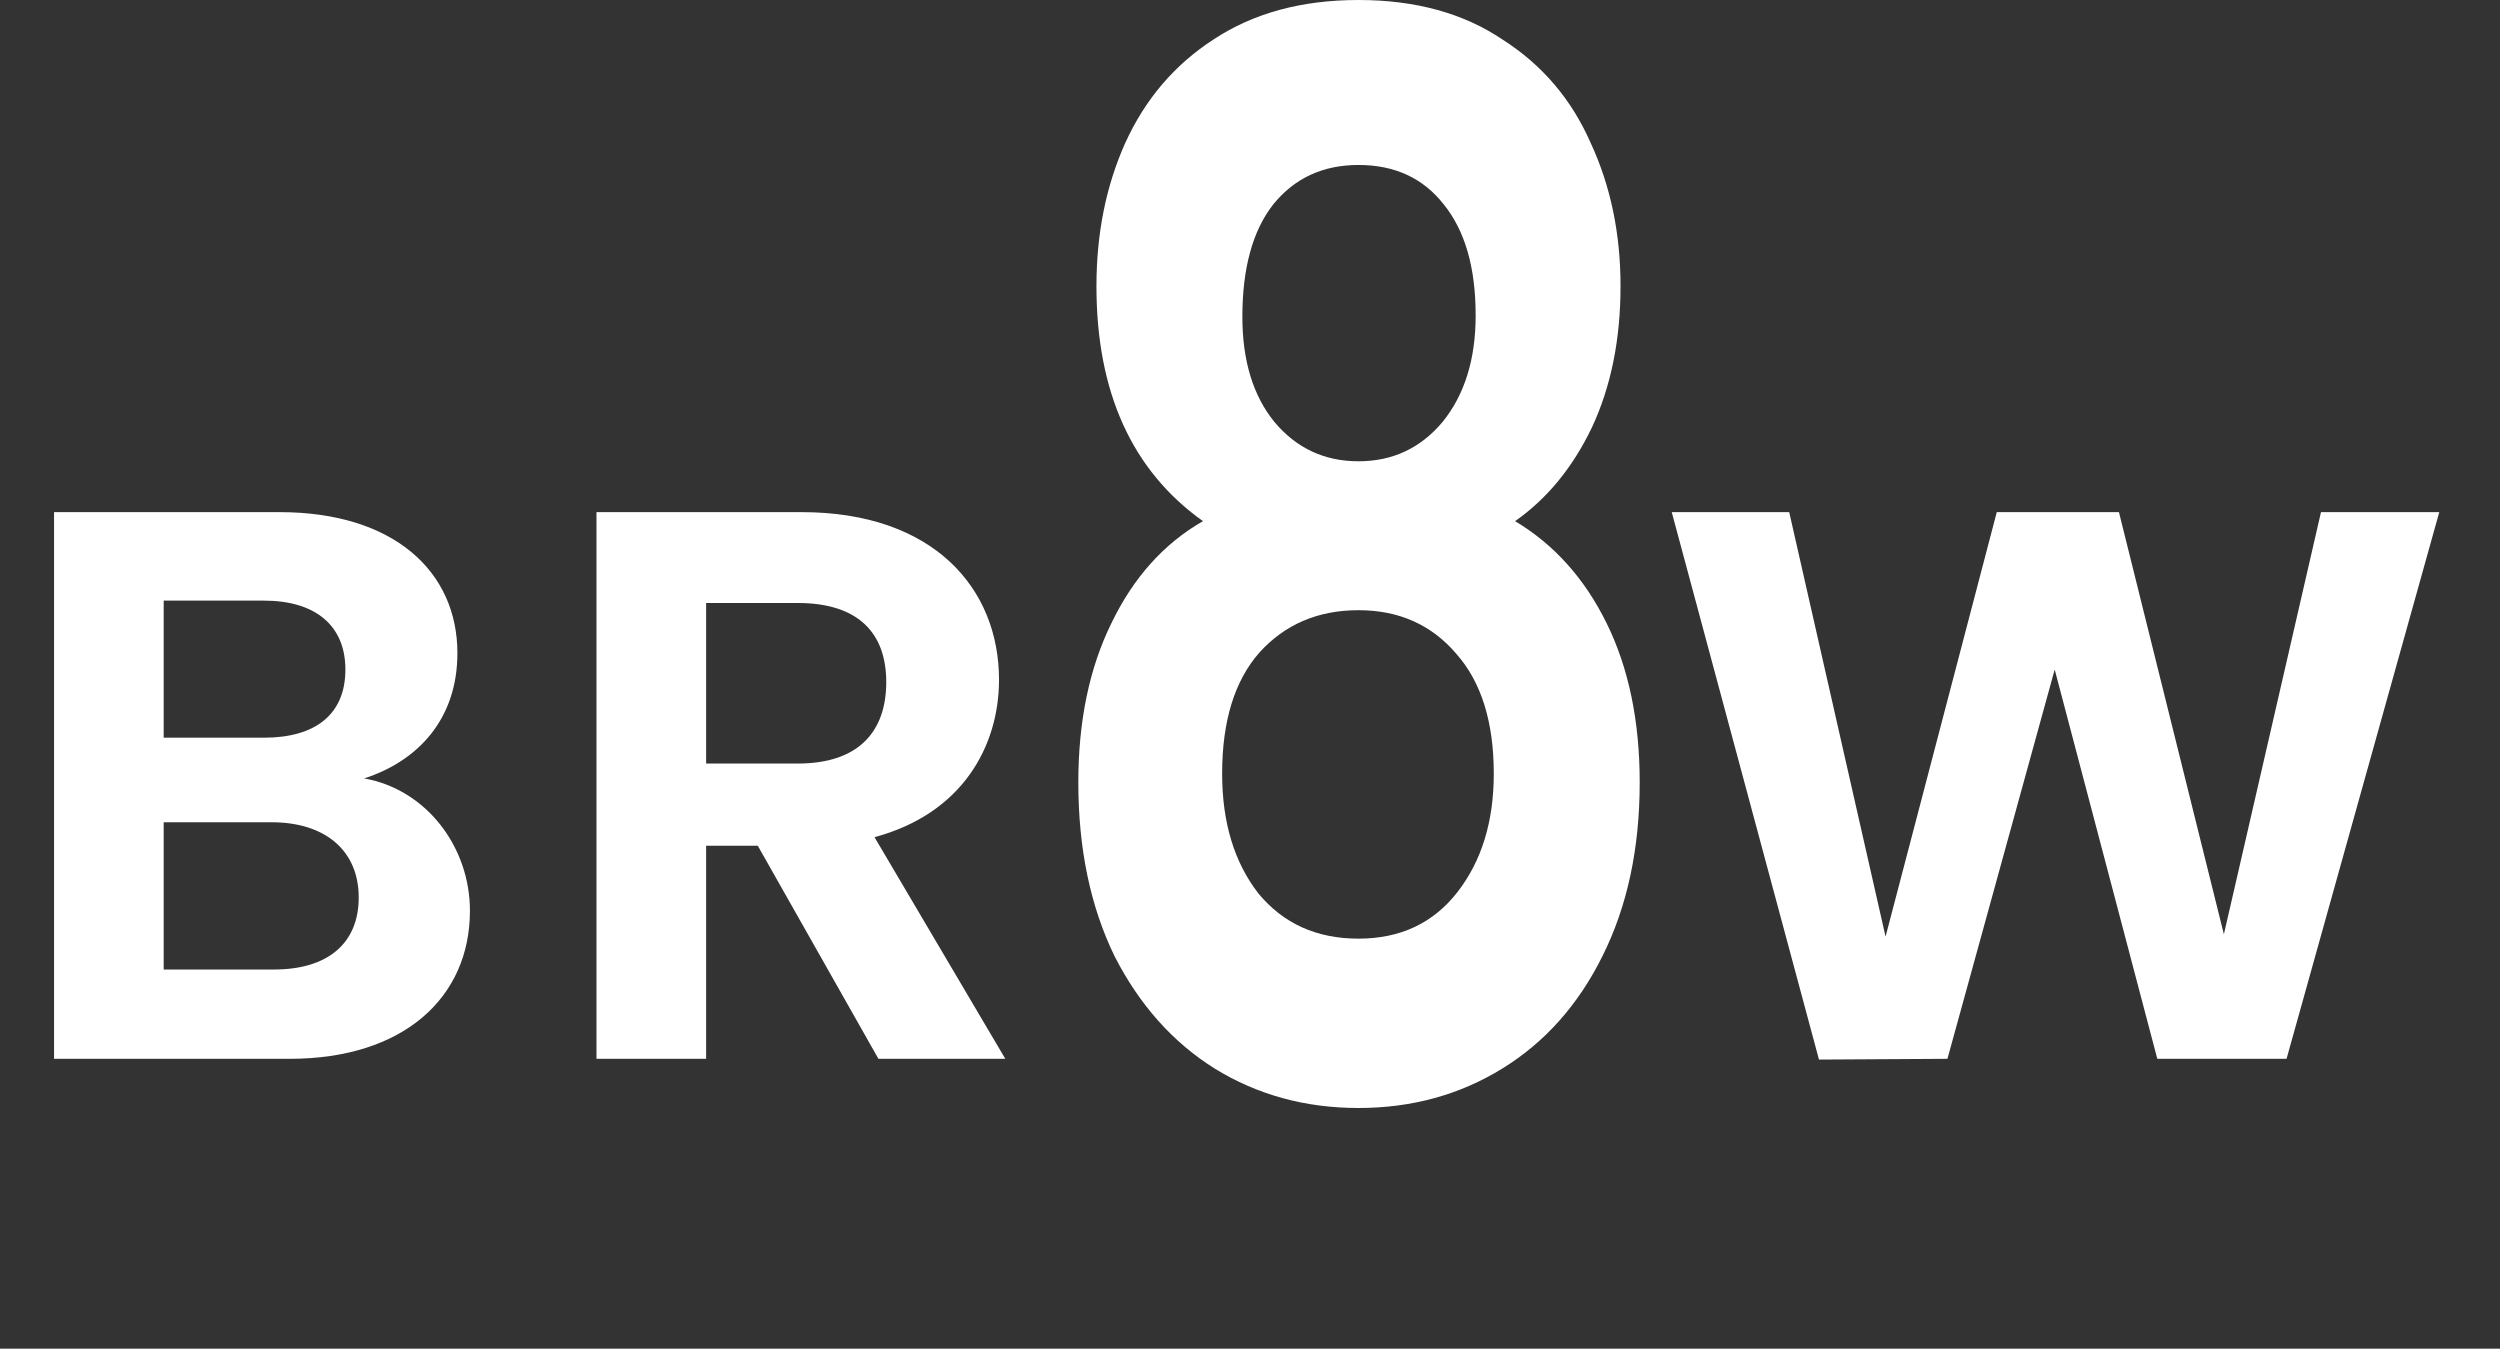
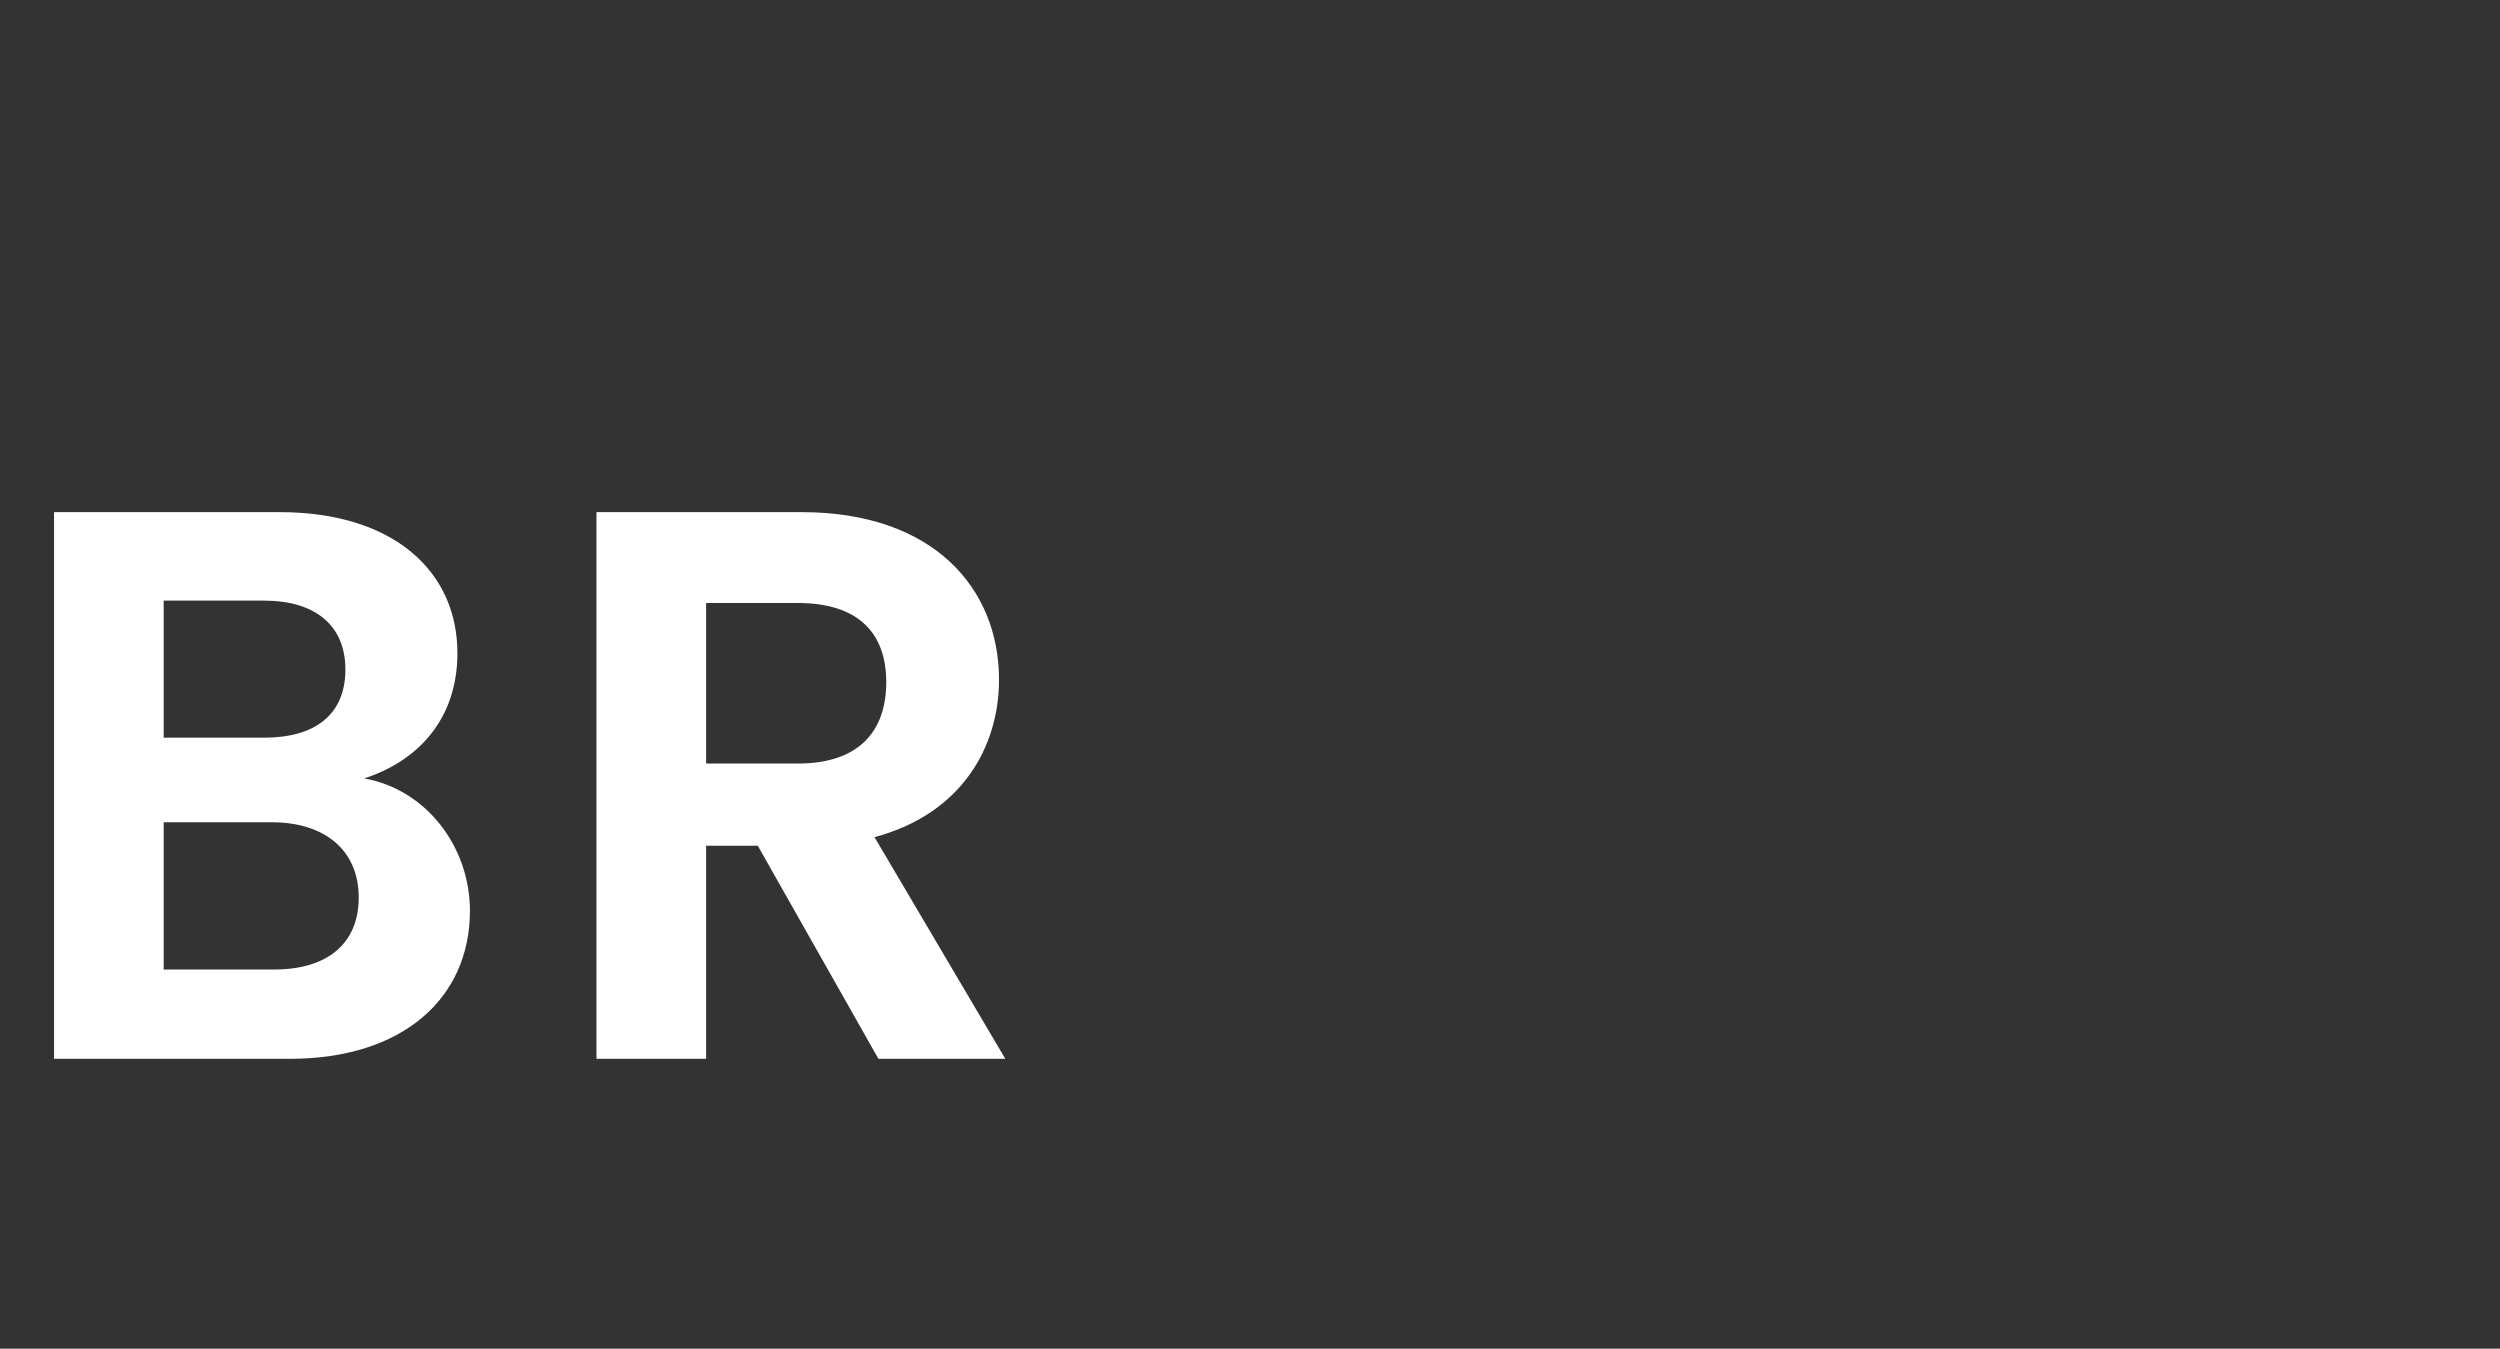
<svg xmlns="http://www.w3.org/2000/svg" width="76" height="41" viewBox="0 0 76 41" fill="none">
  <rect x="0" y="0" width="76" height="41" fill="#333333" stroke="none" />
  <path d="M10.905 27.283C10.905 25.854 9.881 24.997 8.262 24.997H4.976V29.473H8.333C9.952 29.473 10.905 28.688 10.905 27.283ZM10.5 20.354C10.5 19.021 9.595 18.259 8.024 18.259H4.976V22.426H8.024C9.595 22.426 10.5 21.712 10.5 20.354ZM14.286 27.688C14.286 30.33 12.262 32.188 8.809 32.188H1.643V15.569H8.5C11.976 15.569 13.905 17.378 13.905 19.854C13.905 21.878 12.69 23.14 11.071 23.664C12.952 23.997 14.286 25.735 14.286 27.688ZM26.942 20.735C26.942 19.259 26.108 18.331 24.251 18.331H21.466V23.212H24.251C26.108 23.212 26.942 22.235 26.942 20.735ZM18.133 15.569H24.37C28.37 15.569 30.37 17.878 30.37 20.664C30.37 22.688 29.251 24.735 26.585 25.45L30.561 32.188H26.704L23.037 25.711H21.466V32.188H18.133V15.569Z" fill="white" />
-   <path d="M55.297 32.211L50.821 15.569H54.392L57.321 28.473L60.702 15.569H64.416L67.606 28.402L70.558 15.569H74.154L69.511 32.188H65.582L62.463 20.354L59.202 32.188L55.297 32.211Z" fill="white" />
-   <path d="M36.57 15.843C34.411 14.304 33.332 11.923 33.332 8.698C33.332 7.1 33.623 5.651 34.206 4.349C34.811 3.018 35.706 1.967 36.894 1.198C38.103 0.399 39.571 0 41.298 0C43.025 0 44.482 0.399 45.67 1.198C46.879 1.967 47.775 3.018 48.358 4.349C48.962 5.651 49.264 7.1 49.264 8.698C49.264 10.325 48.973 11.76 48.39 13.003C47.807 14.216 47.03 15.162 46.058 15.843C47.246 16.553 48.174 17.588 48.843 18.949C49.513 20.31 49.847 21.923 49.847 23.786C49.847 25.798 49.469 27.558 48.714 29.067C47.98 30.547 46.965 31.686 45.67 32.484C44.374 33.283 42.917 33.683 41.298 33.683C39.679 33.683 38.222 33.283 36.926 32.484C35.653 31.686 34.638 30.547 33.882 29.067C33.148 27.558 32.781 25.798 32.781 23.786C32.781 21.923 33.116 20.31 33.785 18.949C34.454 17.559 35.383 16.523 36.57 15.843ZM44.86 9.586C44.86 8.136 44.536 7.012 43.889 6.213C43.263 5.414 42.399 5.015 41.298 5.015C40.219 5.015 39.355 5.414 38.707 6.213C38.081 7.012 37.768 8.151 37.768 9.63C37.768 10.961 38.092 12.026 38.74 12.825C39.409 13.624 40.262 14.023 41.298 14.023C42.334 14.023 43.187 13.624 43.856 12.825C44.526 11.997 44.86 10.917 44.86 9.586ZM41.298 18.55C40.067 18.55 39.064 18.979 38.286 19.837C37.531 20.695 37.153 21.923 37.153 23.52C37.153 24.999 37.52 26.212 38.254 27.159C39.01 28.076 40.024 28.535 41.298 28.535C42.572 28.535 43.576 28.061 44.31 27.115C45.044 26.168 45.411 24.97 45.411 23.52C45.411 21.952 45.033 20.739 44.277 19.881C43.522 18.994 42.529 18.55 41.298 18.55Z" fill="white" />
</svg>